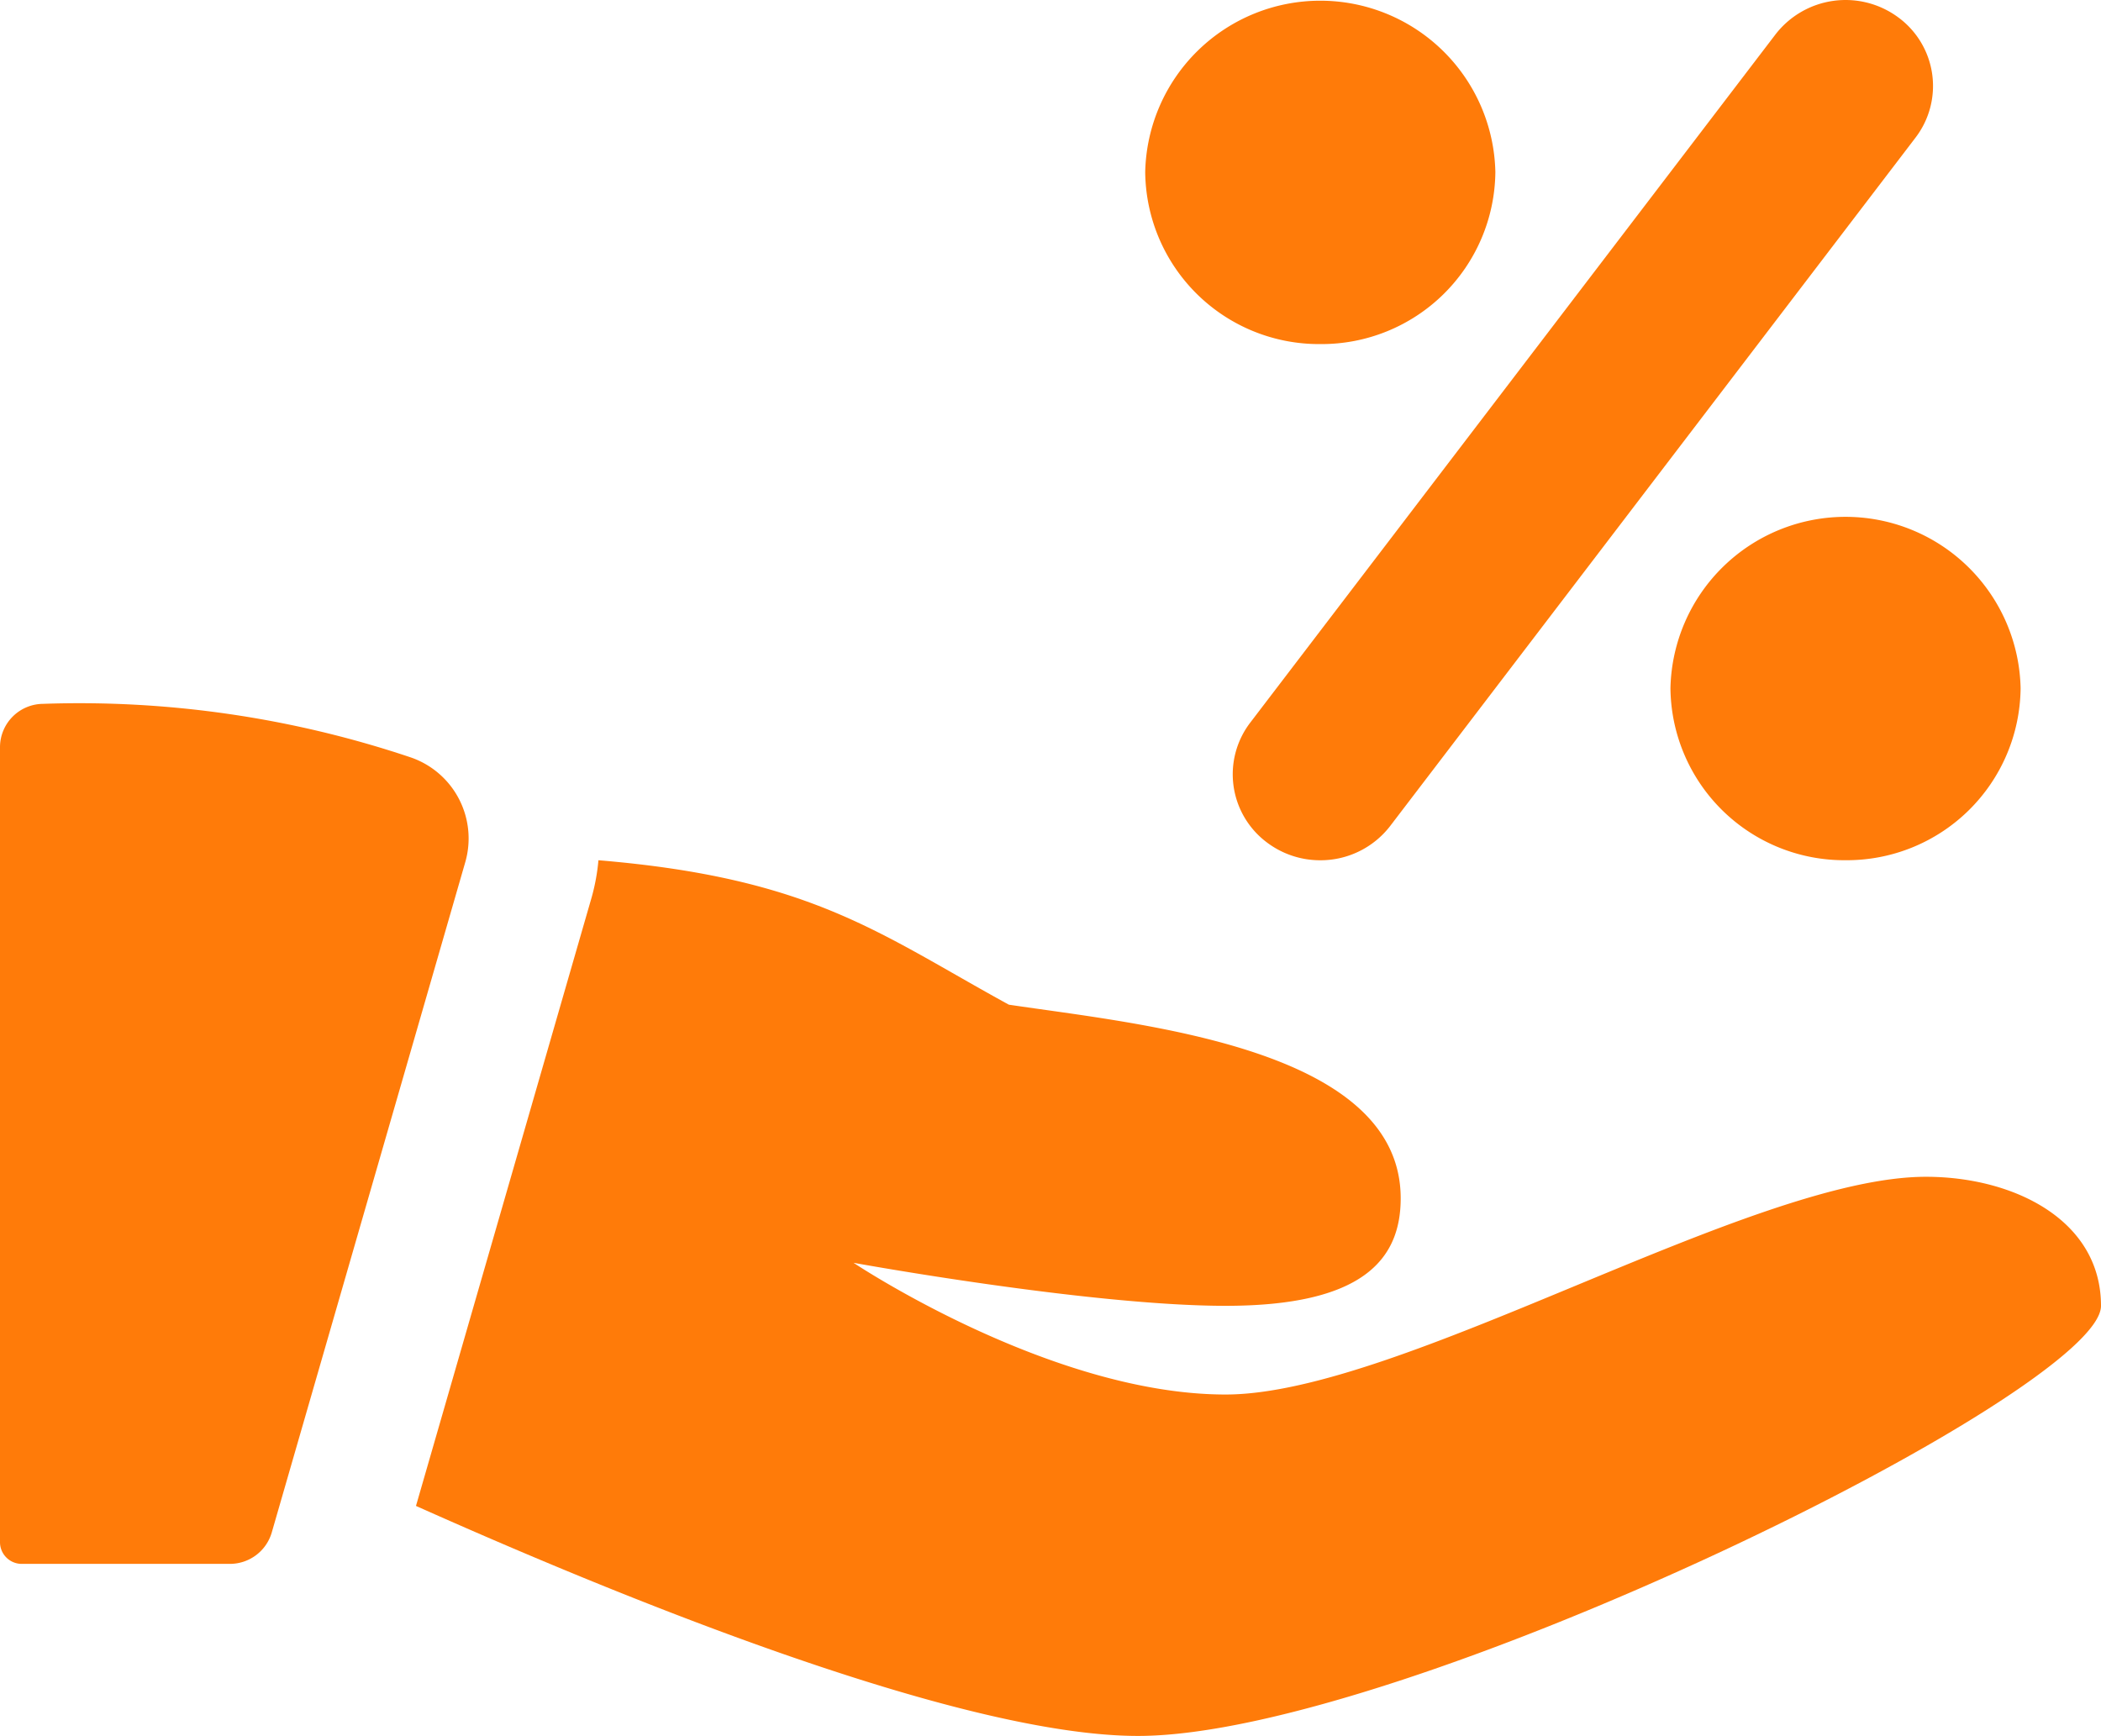
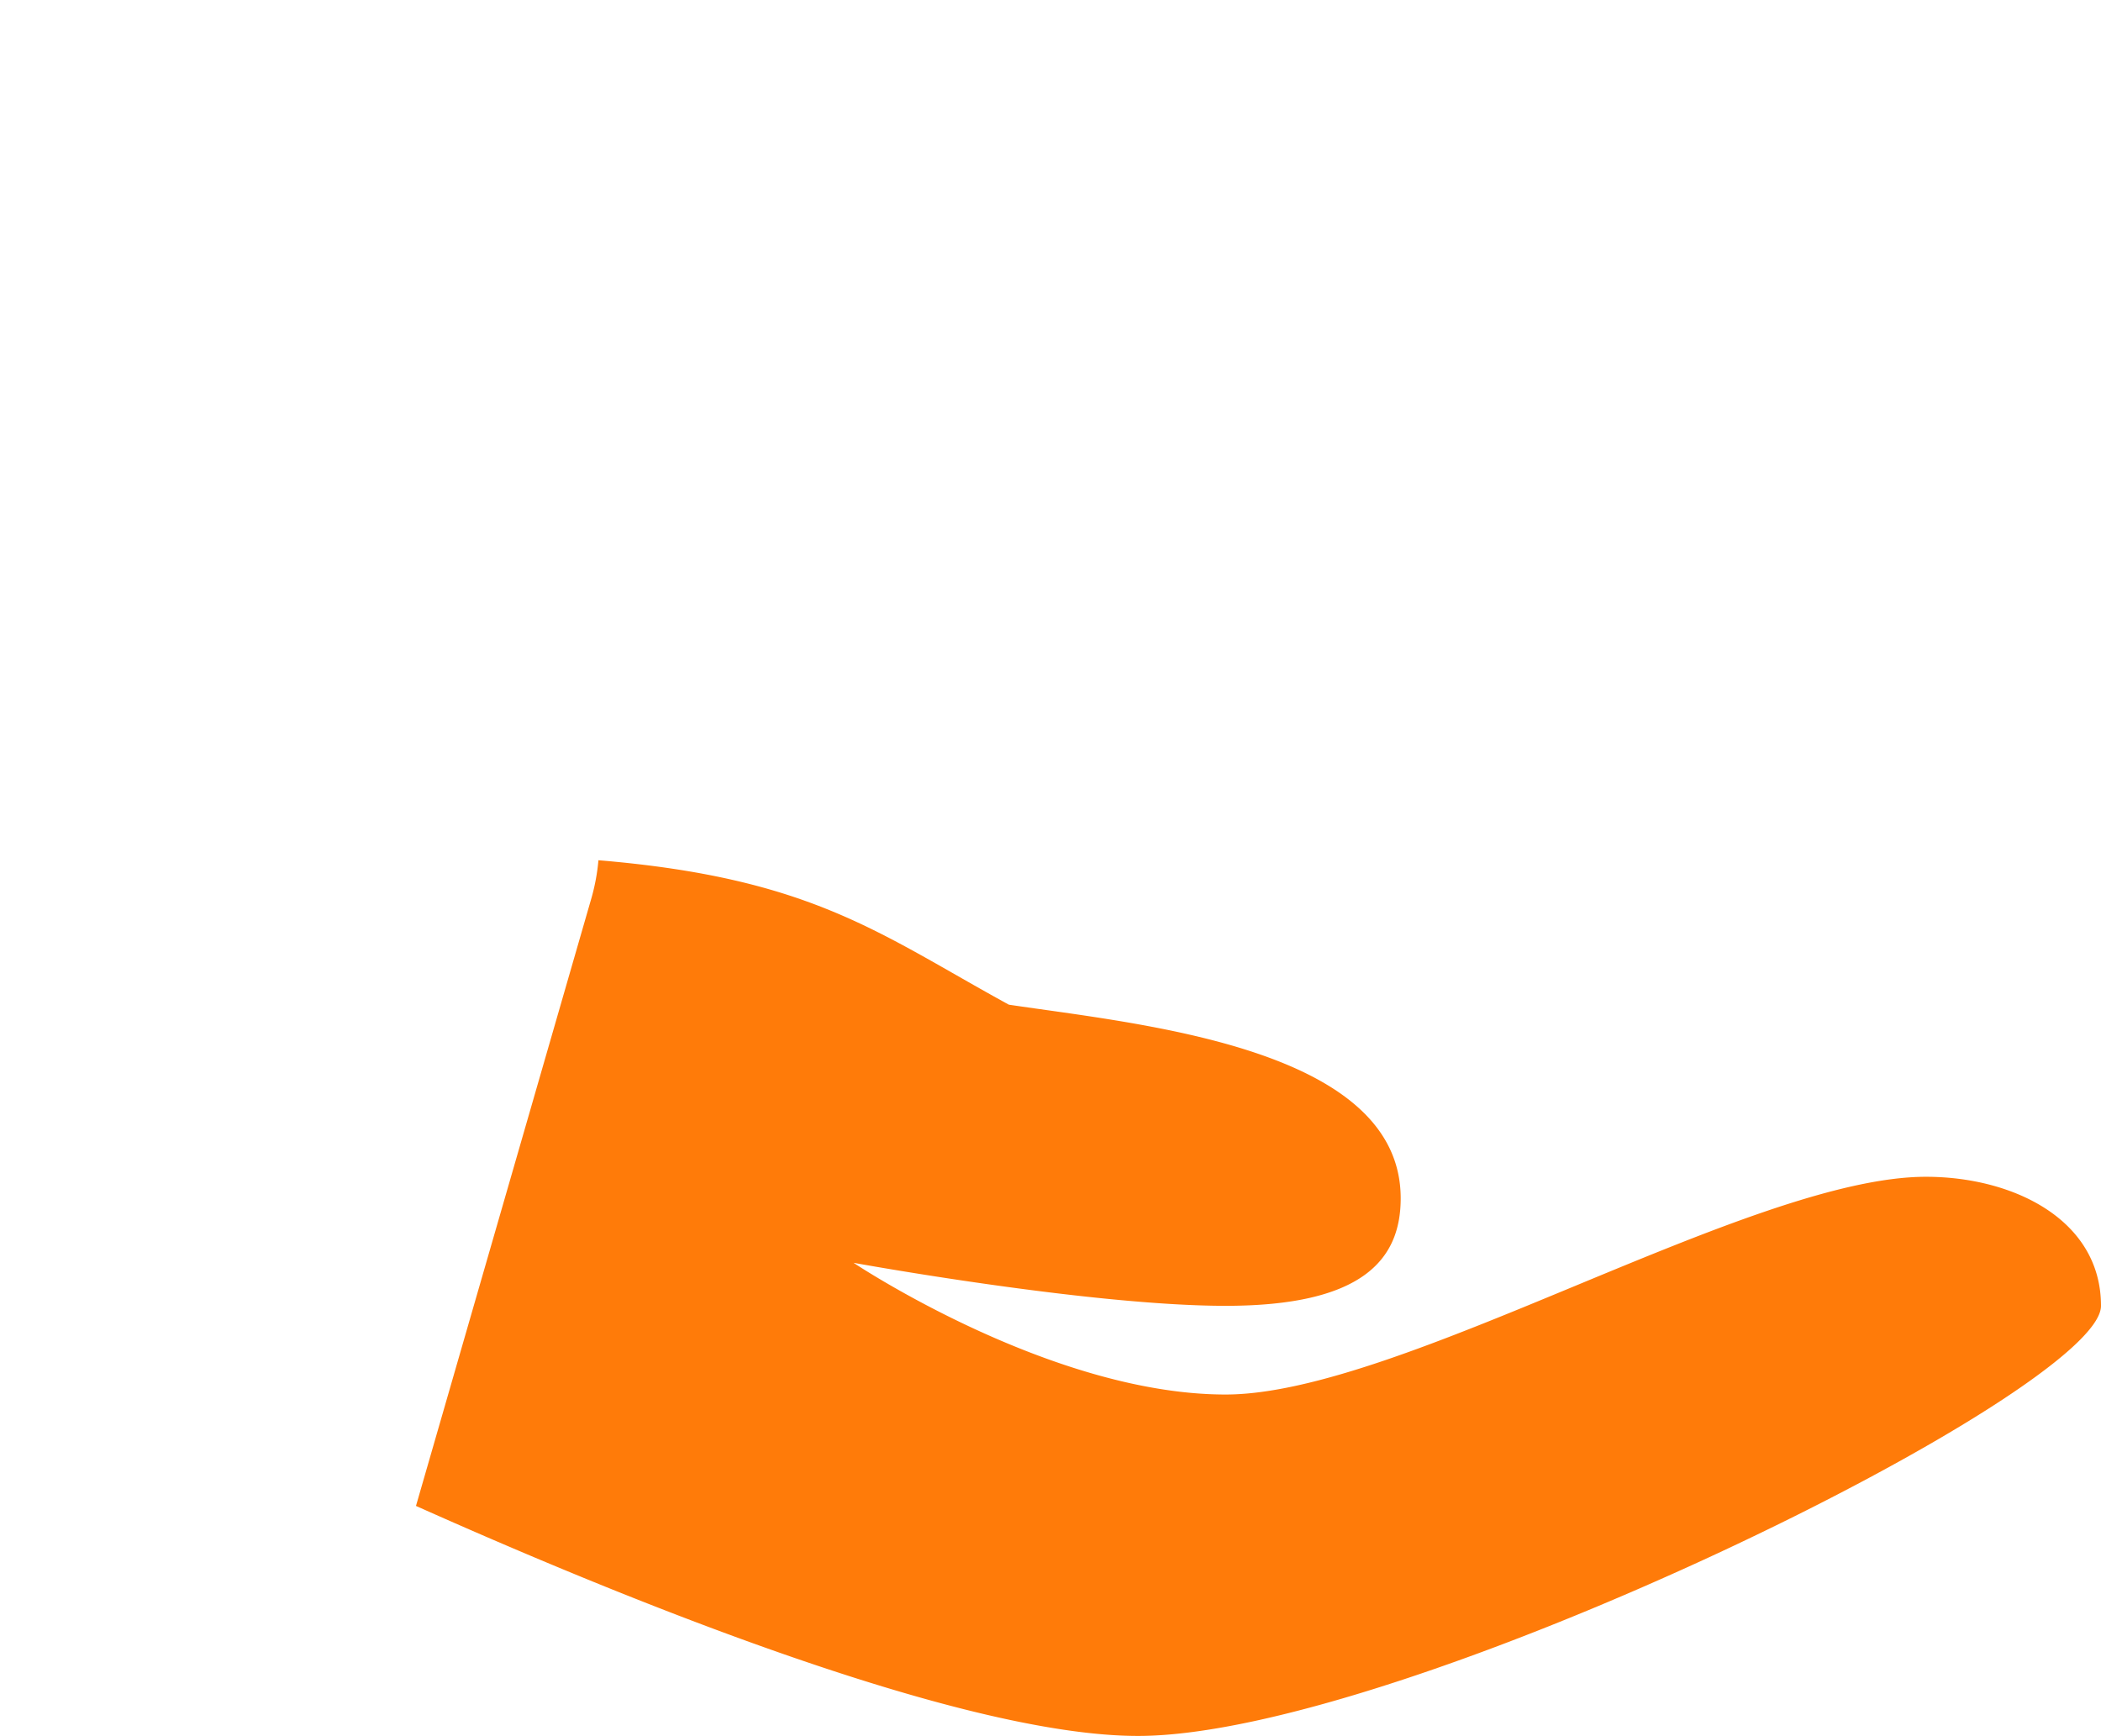
<svg xmlns="http://www.w3.org/2000/svg" width="78.873" height="65.178" viewBox="0 0 78.873 65.178">
  <g transform="translate(0 -16.643)">
-     <path d="M20.573,12.919A6.523,6.523,0,0,1,14,6.46a6.574,6.574,0,0,1,13.145,0A6.523,6.523,0,0,1,20.573,12.919Z" transform="translate(28.992 16.643)" fill="#ff7b09" />
-     <path d="M26.573,18.919A6.523,6.523,0,0,1,20,12.46a6.574,6.574,0,0,1,13.145,0A6.523,6.523,0,0,1,26.573,18.919Z" transform="translate(42.71 30.022)" fill="#ff7b09" />
-     <path d="M18.283,32.3a3.312,3.312,0,0,1-1.969-.646,3.194,3.194,0,0,1-.657-4.522L35.375,1.292a3.325,3.325,0,0,1,4.6-.646,3.194,3.194,0,0,1,.657,4.522L20.915,31.007A3.3,3.3,0,0,1,18.283,32.3Z" transform="translate(31.278 16.643)" fill="#ff7b09" />
-     <path d="M1.617,12.007A1.63,1.63,0,0,0,0,13.622V43.491a.815.815,0,0,0,.822.807h7.8A1.637,1.637,0,0,0,10.2,43.126L17.47,17.94a3.218,3.218,0,0,0-2.038-3.918A39.036,39.036,0,0,0,1.617,12.007Z" transform="translate(0 31.063)" fill="#ff7b09" />
    <path d="M61.438,25.706c-6.573,0-19.718,8.175-26.291,8.175S21.18,28.936,21.18,28.936s8.853,1.615,13.967,1.615,6.573-1.715,6.573-4.037c0-5.652-9.767-6.531-14.71-7.27-4.851-2.655-7.371-4.754-15.407-5.423a7.664,7.664,0,0,1-.25,1.376l-6.6,22.867C12.227,41.406,25.1,46.7,31.86,46.7c9.859,0,36.15-12.919,36.15-16.149S64.724,25.706,61.438,25.706Z" transform="translate(10.863 35.121)" fill="#ff7b09" />
  </g>
</svg>